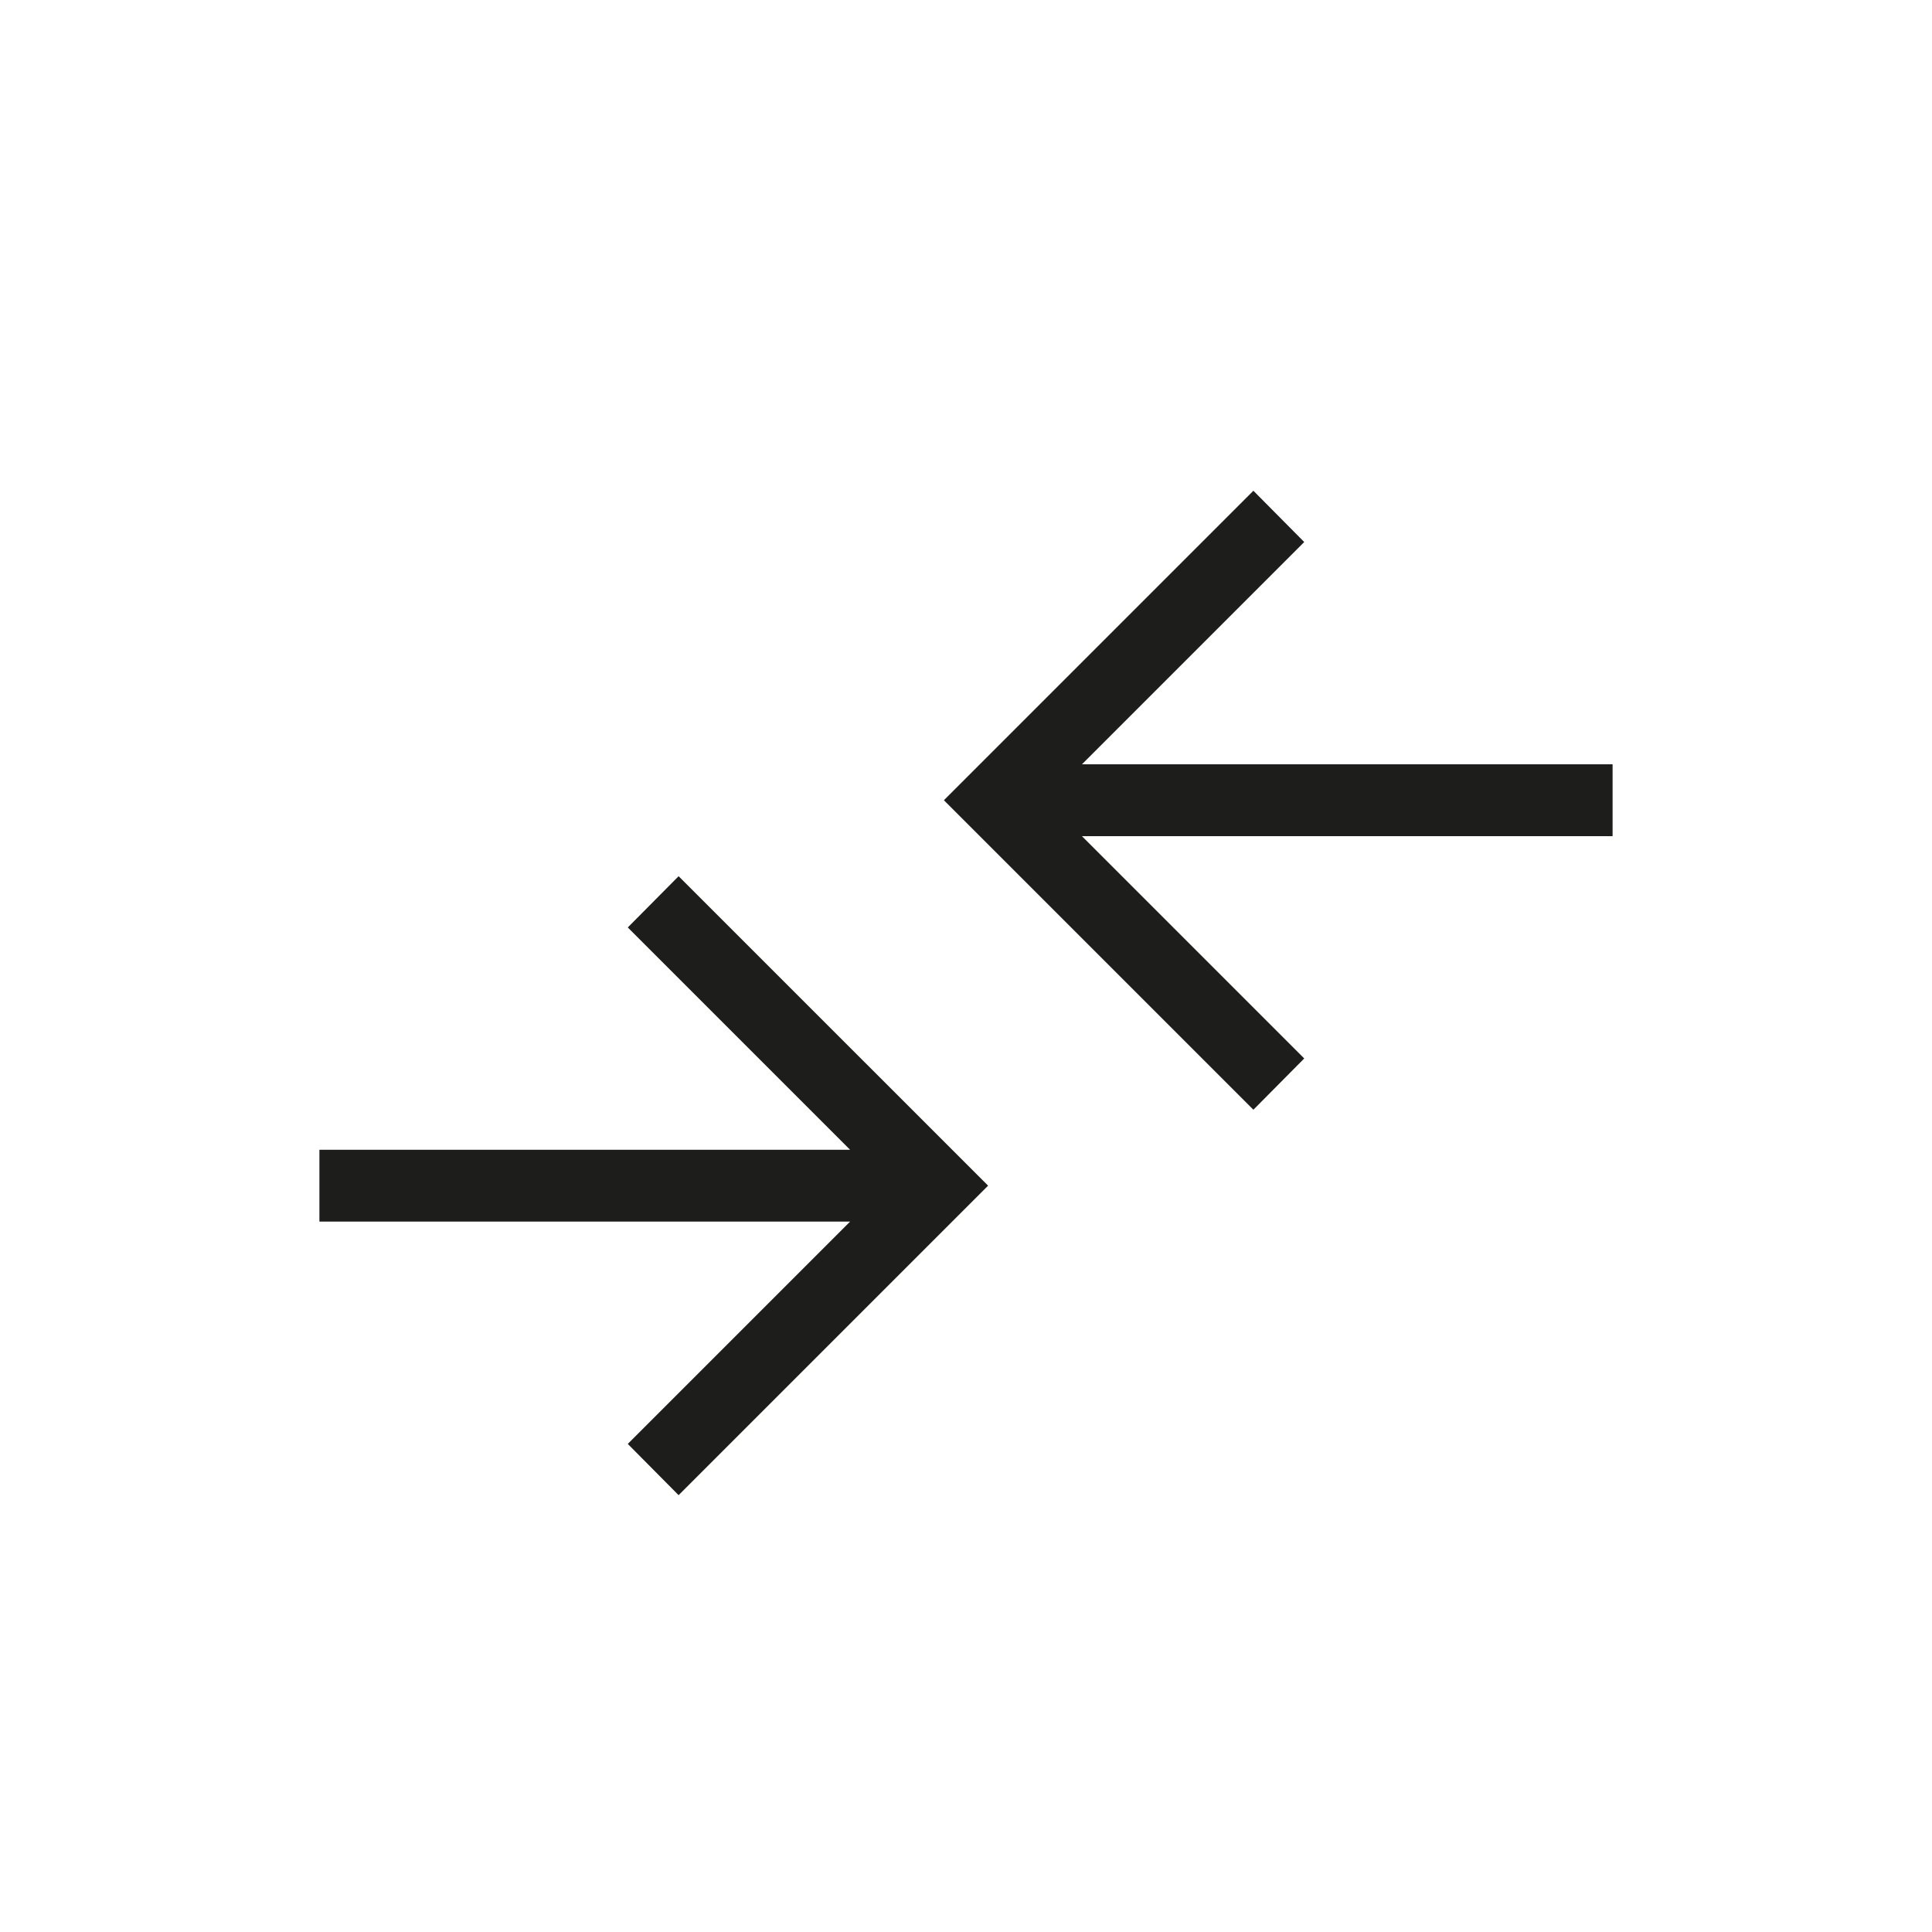
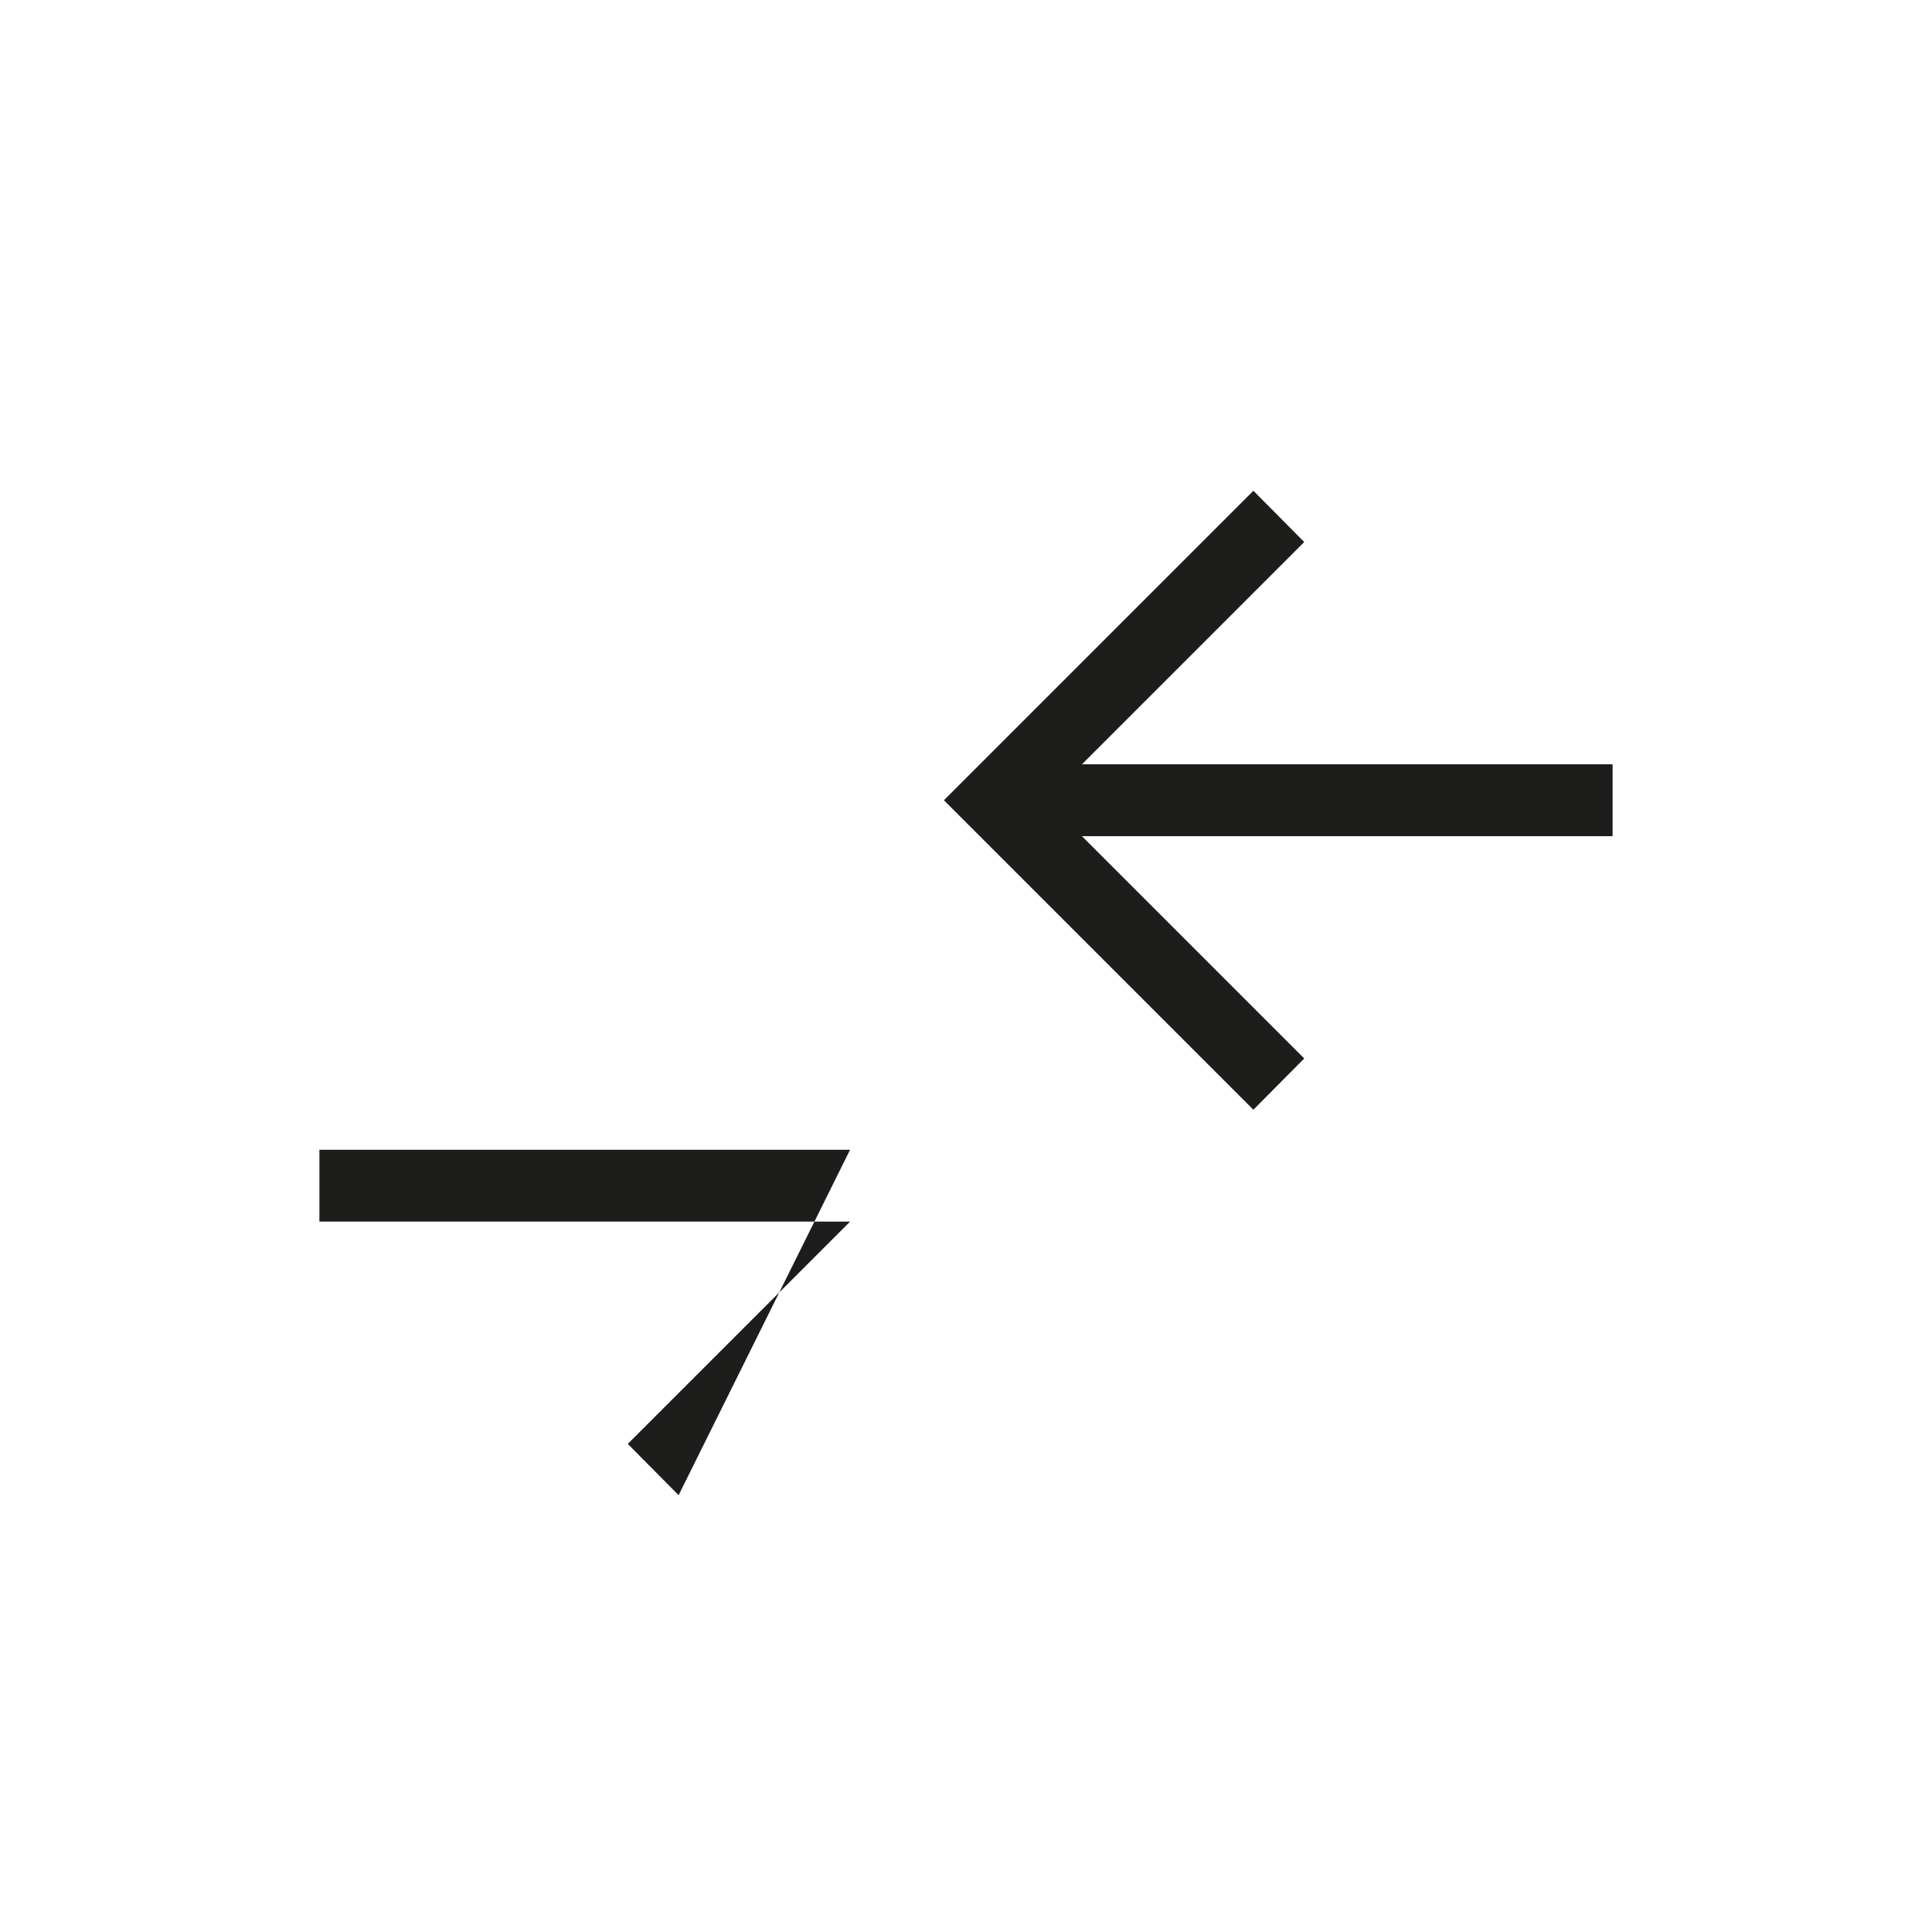
<svg xmlns="http://www.w3.org/2000/svg" id="Ebene_1" data-name="Ebene 1" viewBox="0 0 800 800">
  <defs>
    <style>
      .cls-1 {
        fill: #1d1d1b;
        stroke-width: 0px;
      }
    </style>
  </defs>
-   <path class="cls-1" d="M281,619.12l-21.05-21.23,92.05-92.05h-219.74v-29.75h219.74l-92.05-92.05,21.05-21.22,128.15,128.14-128.15,128.15ZM519,459.51l-128.15-128.15,128.15-128.15,21.05,21.23-92.05,92.05h219.74v29.75h-219.74l92.05,92.05-21.05,21.23Z" />
+   <path class="cls-1" d="M281,619.12l-21.05-21.23,92.05-92.05h-219.74v-29.75h219.74ZM519,459.51l-128.15-128.15,128.15-128.15,21.05,21.23-92.05,92.05h219.74v29.75h-219.74l92.05,92.05-21.05,21.23Z" />
</svg>